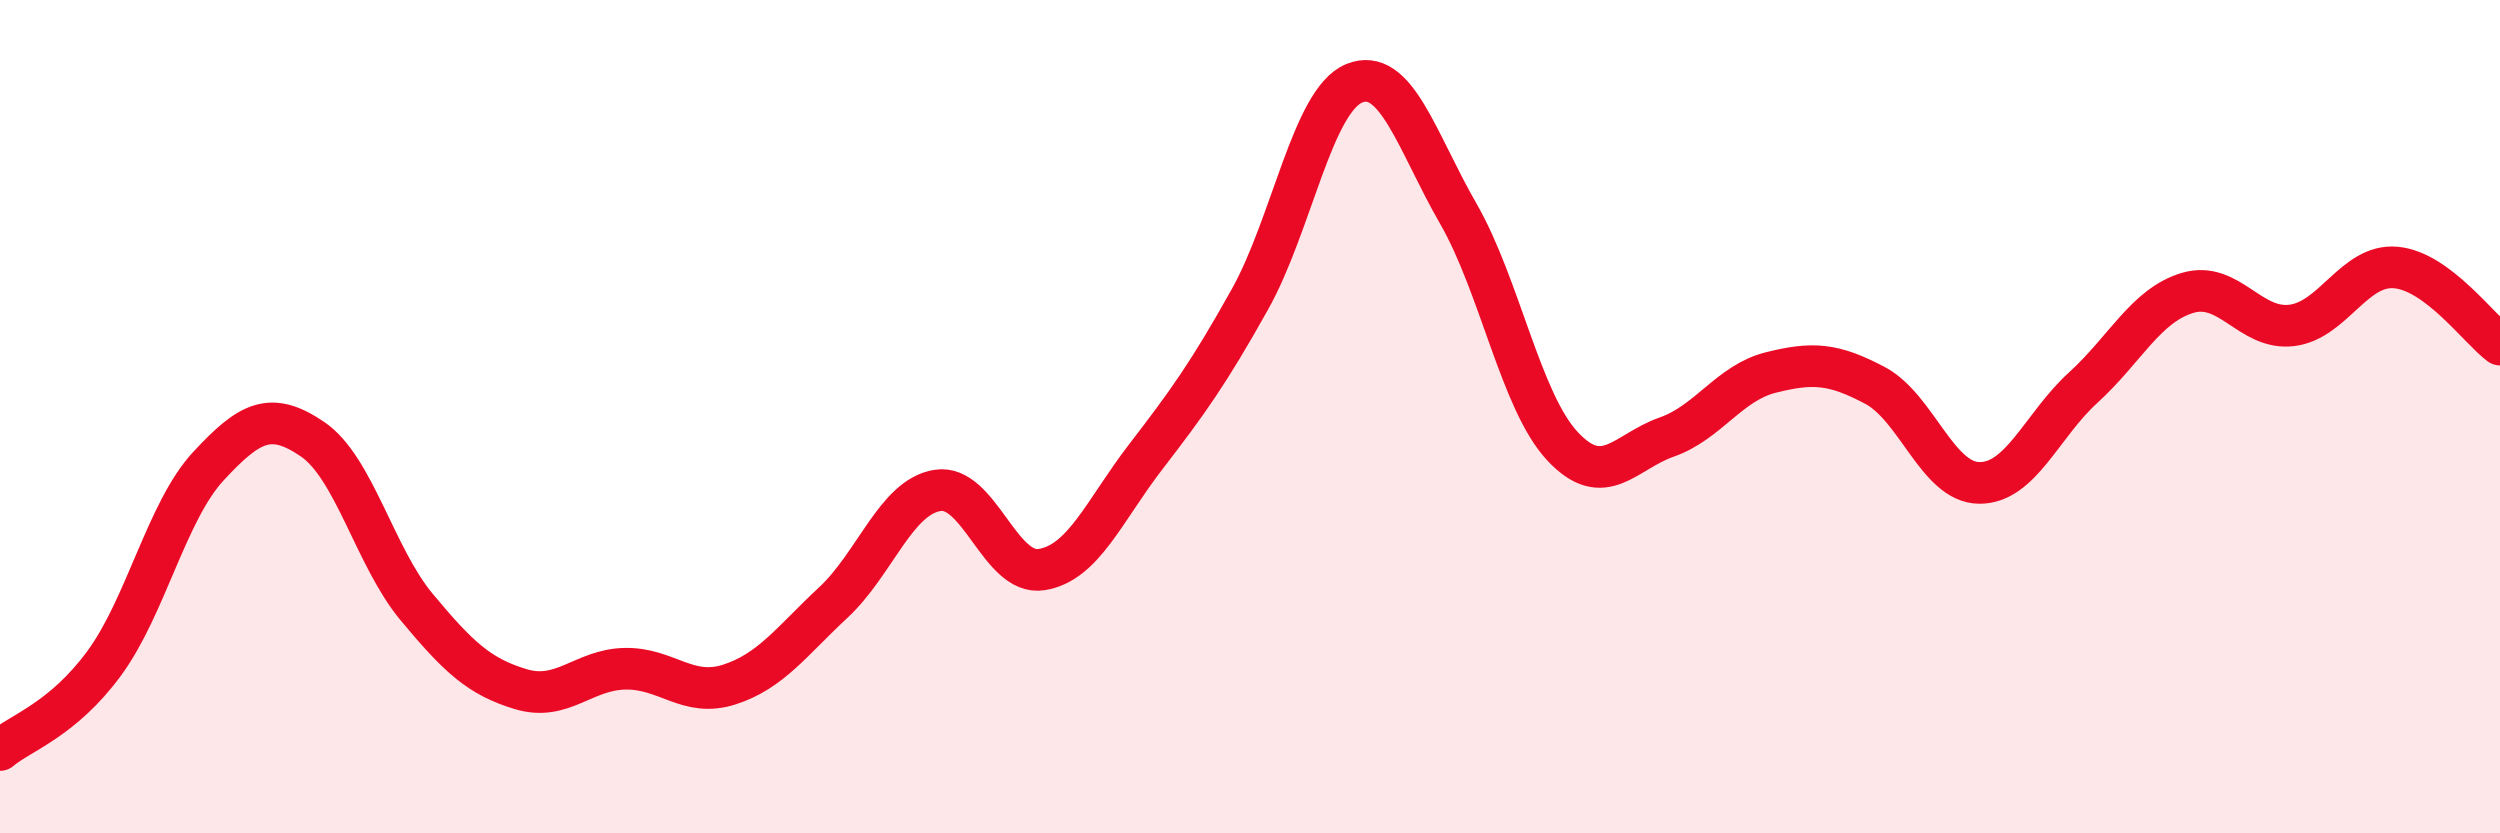
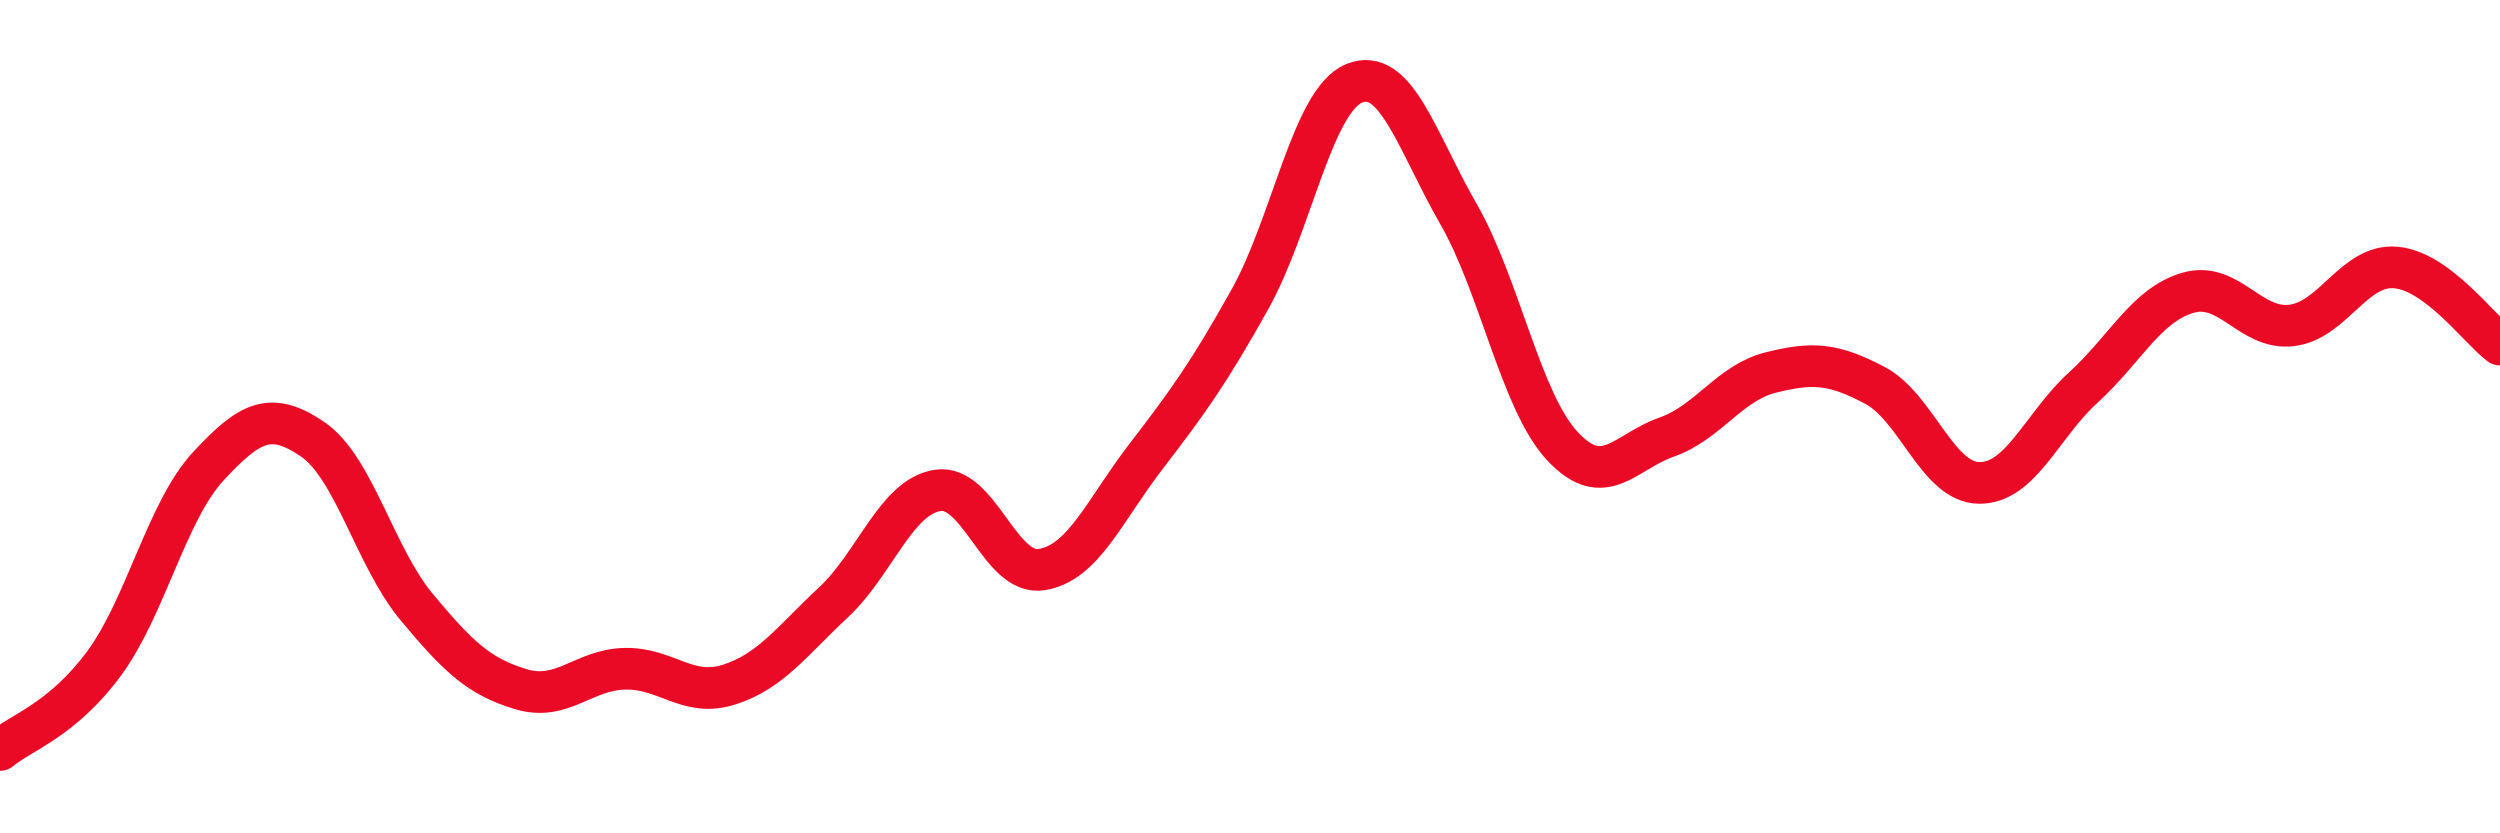
<svg xmlns="http://www.w3.org/2000/svg" width="60" height="20" viewBox="0 0 60 20">
-   <path d="M 0,18 C 0.5,17.58 1.5,17.28 2.5,15.92 C 3.5,14.56 4,12.27 5,11.19 C 6,10.11 6.5,9.86 7.5,10.54 C 8.5,11.22 9,13.37 10,14.57 C 11,15.77 11.5,16.24 12.5,16.54 C 13.5,16.84 14,16.07 15,16.05 C 16,16.03 16.5,16.75 17.5,16.43 C 18.5,16.11 19,15.39 20,14.46 C 21,13.53 21.5,11.93 22.5,11.77 C 23.5,11.61 24,13.83 25,13.67 C 26,13.51 26.5,12.26 27.5,10.96 C 28.5,9.66 29,8.97 30,7.18 C 31,5.39 31.5,2.41 32.5,2 C 33.5,1.59 34,3.39 35,5.13 C 36,6.87 36.5,9.64 37.5,10.71 C 38.5,11.78 39,10.84 40,10.49 C 41,10.14 41.5,9.19 42.5,8.94 C 43.5,8.69 44,8.72 45,9.25 C 46,9.78 46.5,11.58 47.5,11.59 C 48.5,11.6 49,10.21 50,9.3 C 51,8.39 51.5,7.33 52.5,7.03 C 53.5,6.73 54,7.93 55,7.81 C 56,7.69 56.5,6.33 57.5,6.42 C 58.5,6.51 59.5,7.9 60,8.27L60 20L0 20Z" fill="#EB0A25" opacity="0.1" stroke-linecap="round" stroke-linejoin="round" />
  <path d="M 0,18 C 0.5,17.58 1.5,17.28 2.5,15.92 C 3.5,14.56 4,12.27 5,11.19 C 6,10.11 6.5,9.86 7.5,10.54 C 8.5,11.22 9,13.37 10,14.57 C 11,15.77 11.5,16.24 12.5,16.54 C 13.5,16.84 14,16.07 15,16.05 C 16,16.03 16.5,16.75 17.5,16.43 C 18.5,16.11 19,15.39 20,14.46 C 21,13.53 21.5,11.93 22.5,11.77 C 23.5,11.61 24,13.83 25,13.67 C 26,13.51 26.5,12.26 27.5,10.96 C 28.5,9.66 29,8.97 30,7.18 C 31,5.39 31.5,2.41 32.5,2 C 33.5,1.59 34,3.39 35,5.13 C 36,6.87 36.5,9.64 37.5,10.71 C 38.5,11.78 39,10.84 40,10.49 C 41,10.14 41.5,9.19 42.5,8.94 C 43.5,8.69 44,8.72 45,9.25 C 46,9.78 46.5,11.58 47.5,11.59 C 48.5,11.6 49,10.21 50,9.3 C 51,8.39 51.5,7.33 52.5,7.03 C 53.5,6.73 54,7.93 55,7.81 C 56,7.69 56.5,6.33 57.5,6.42 C 58.5,6.51 59.5,7.9 60,8.27" stroke="#EB0A25" stroke-width="1" fill="none" stroke-linecap="round" stroke-linejoin="round" />
</svg>